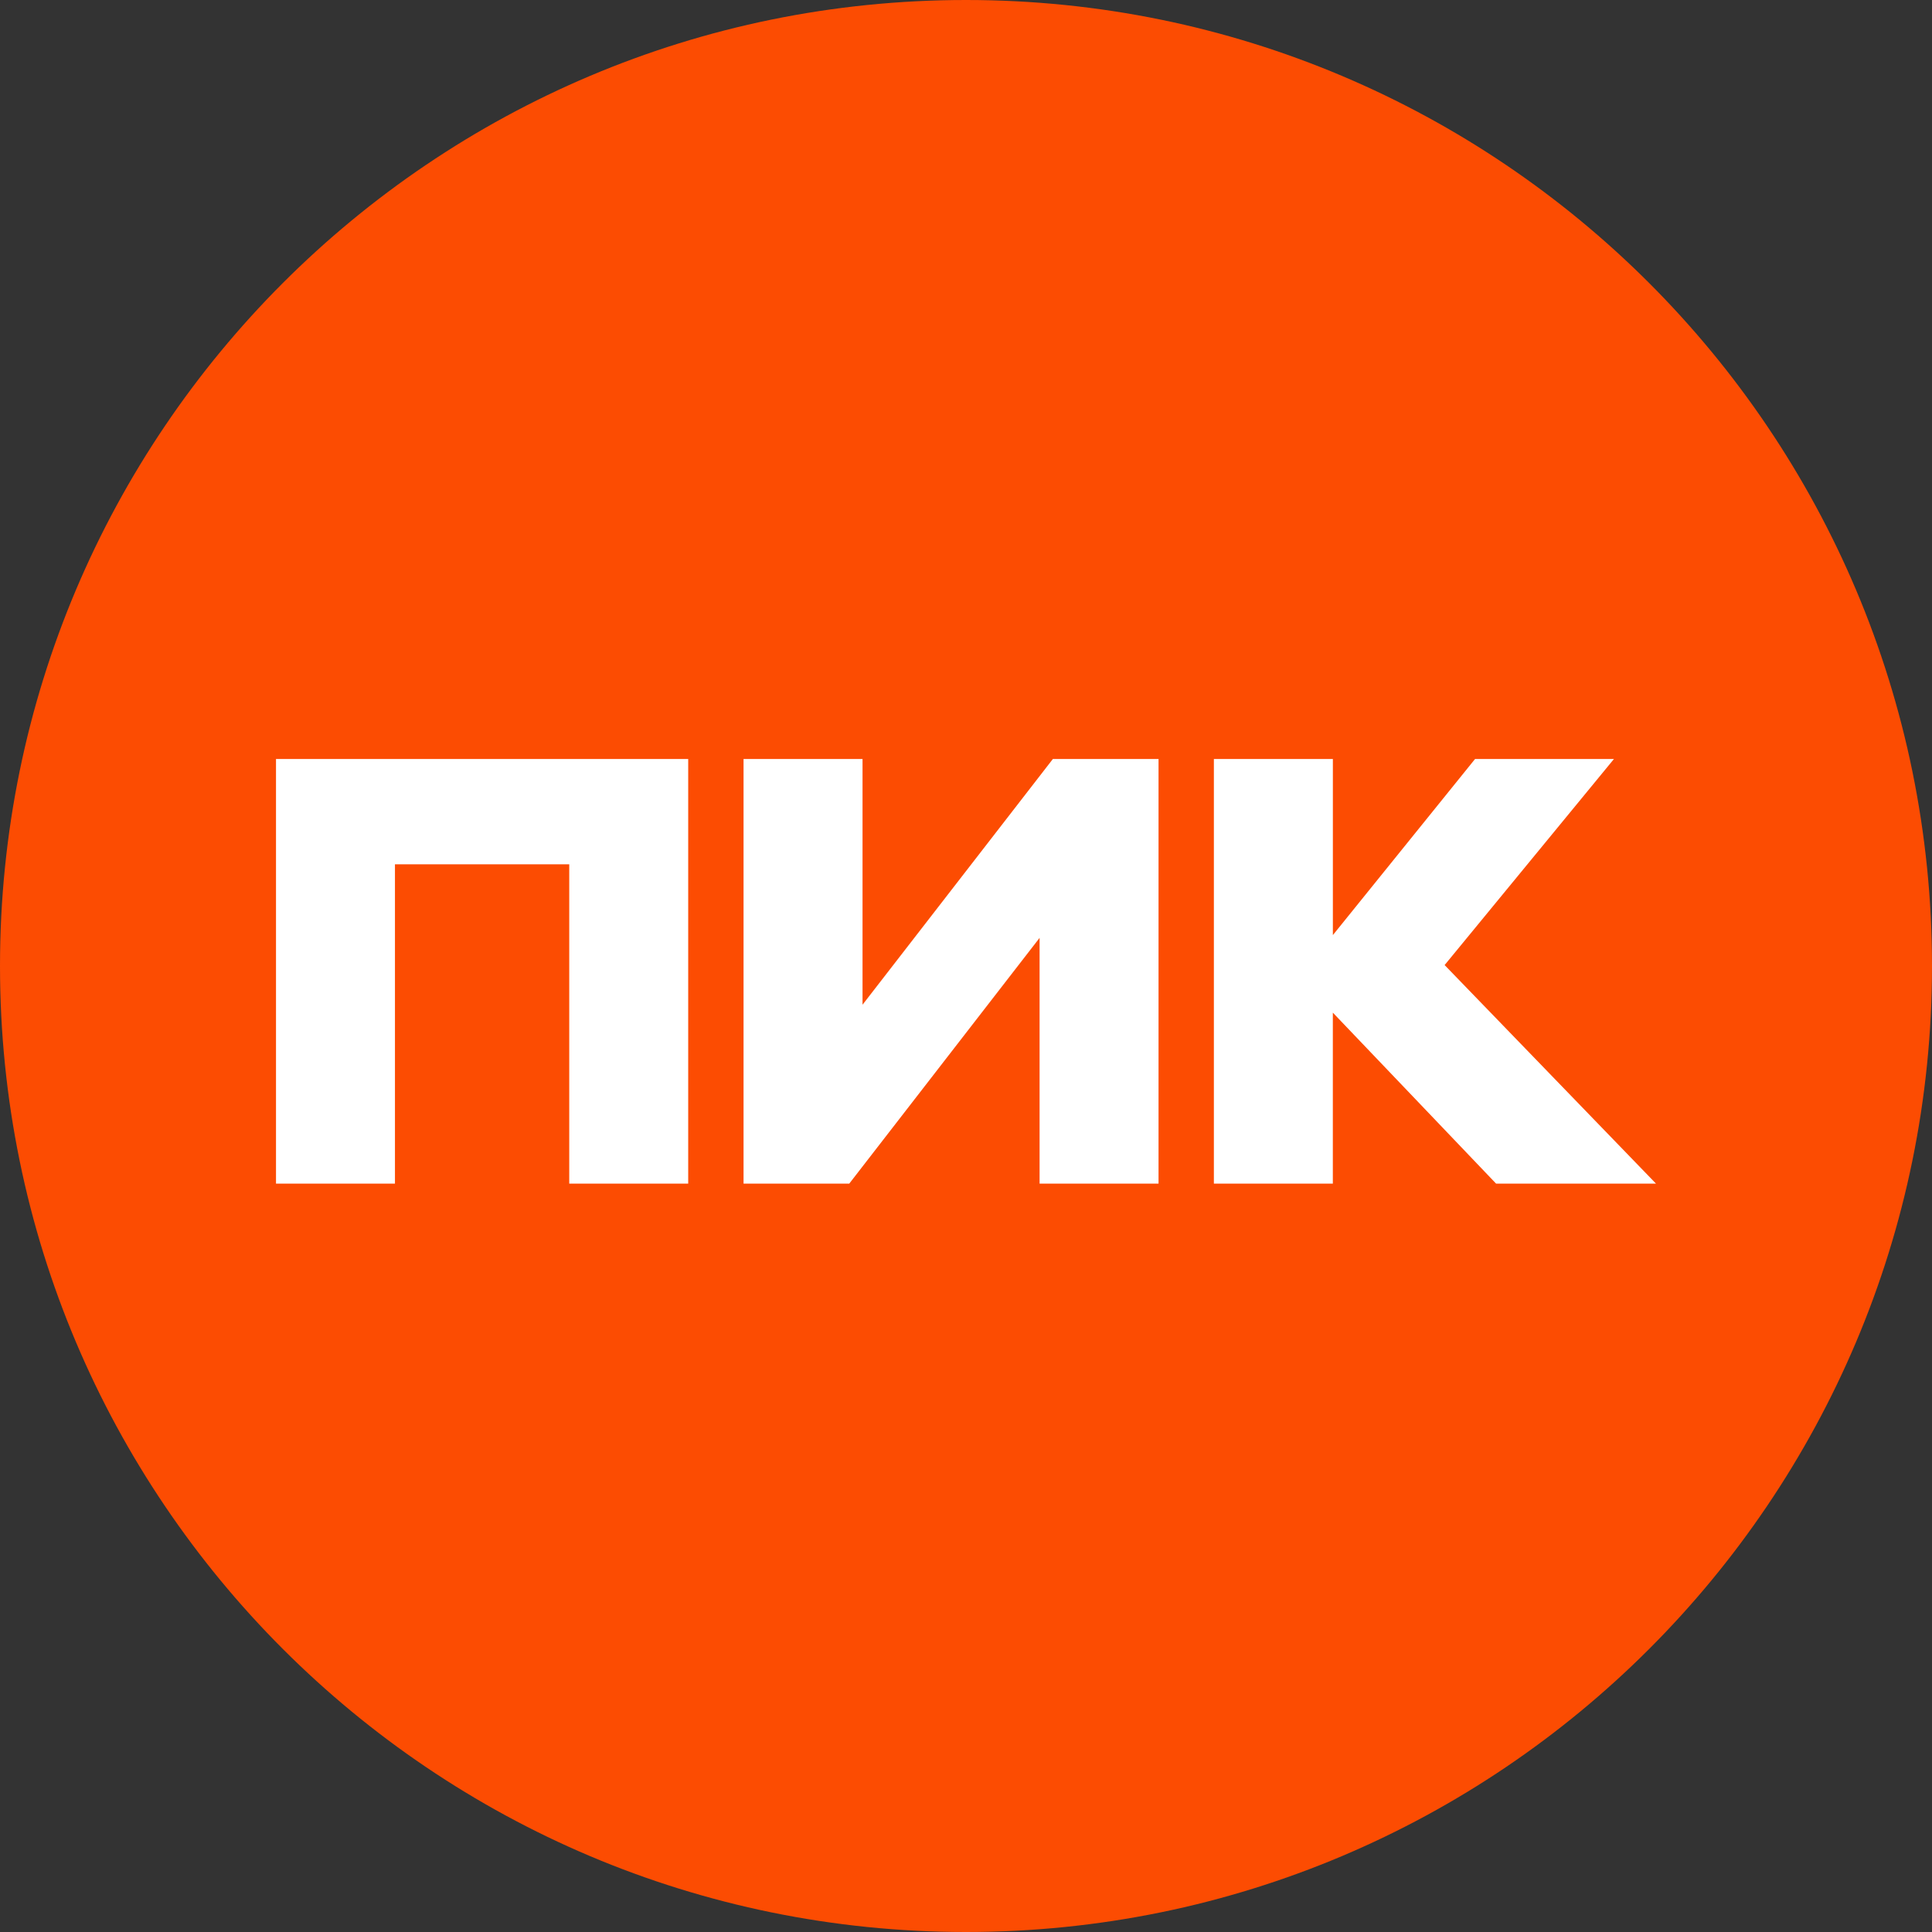
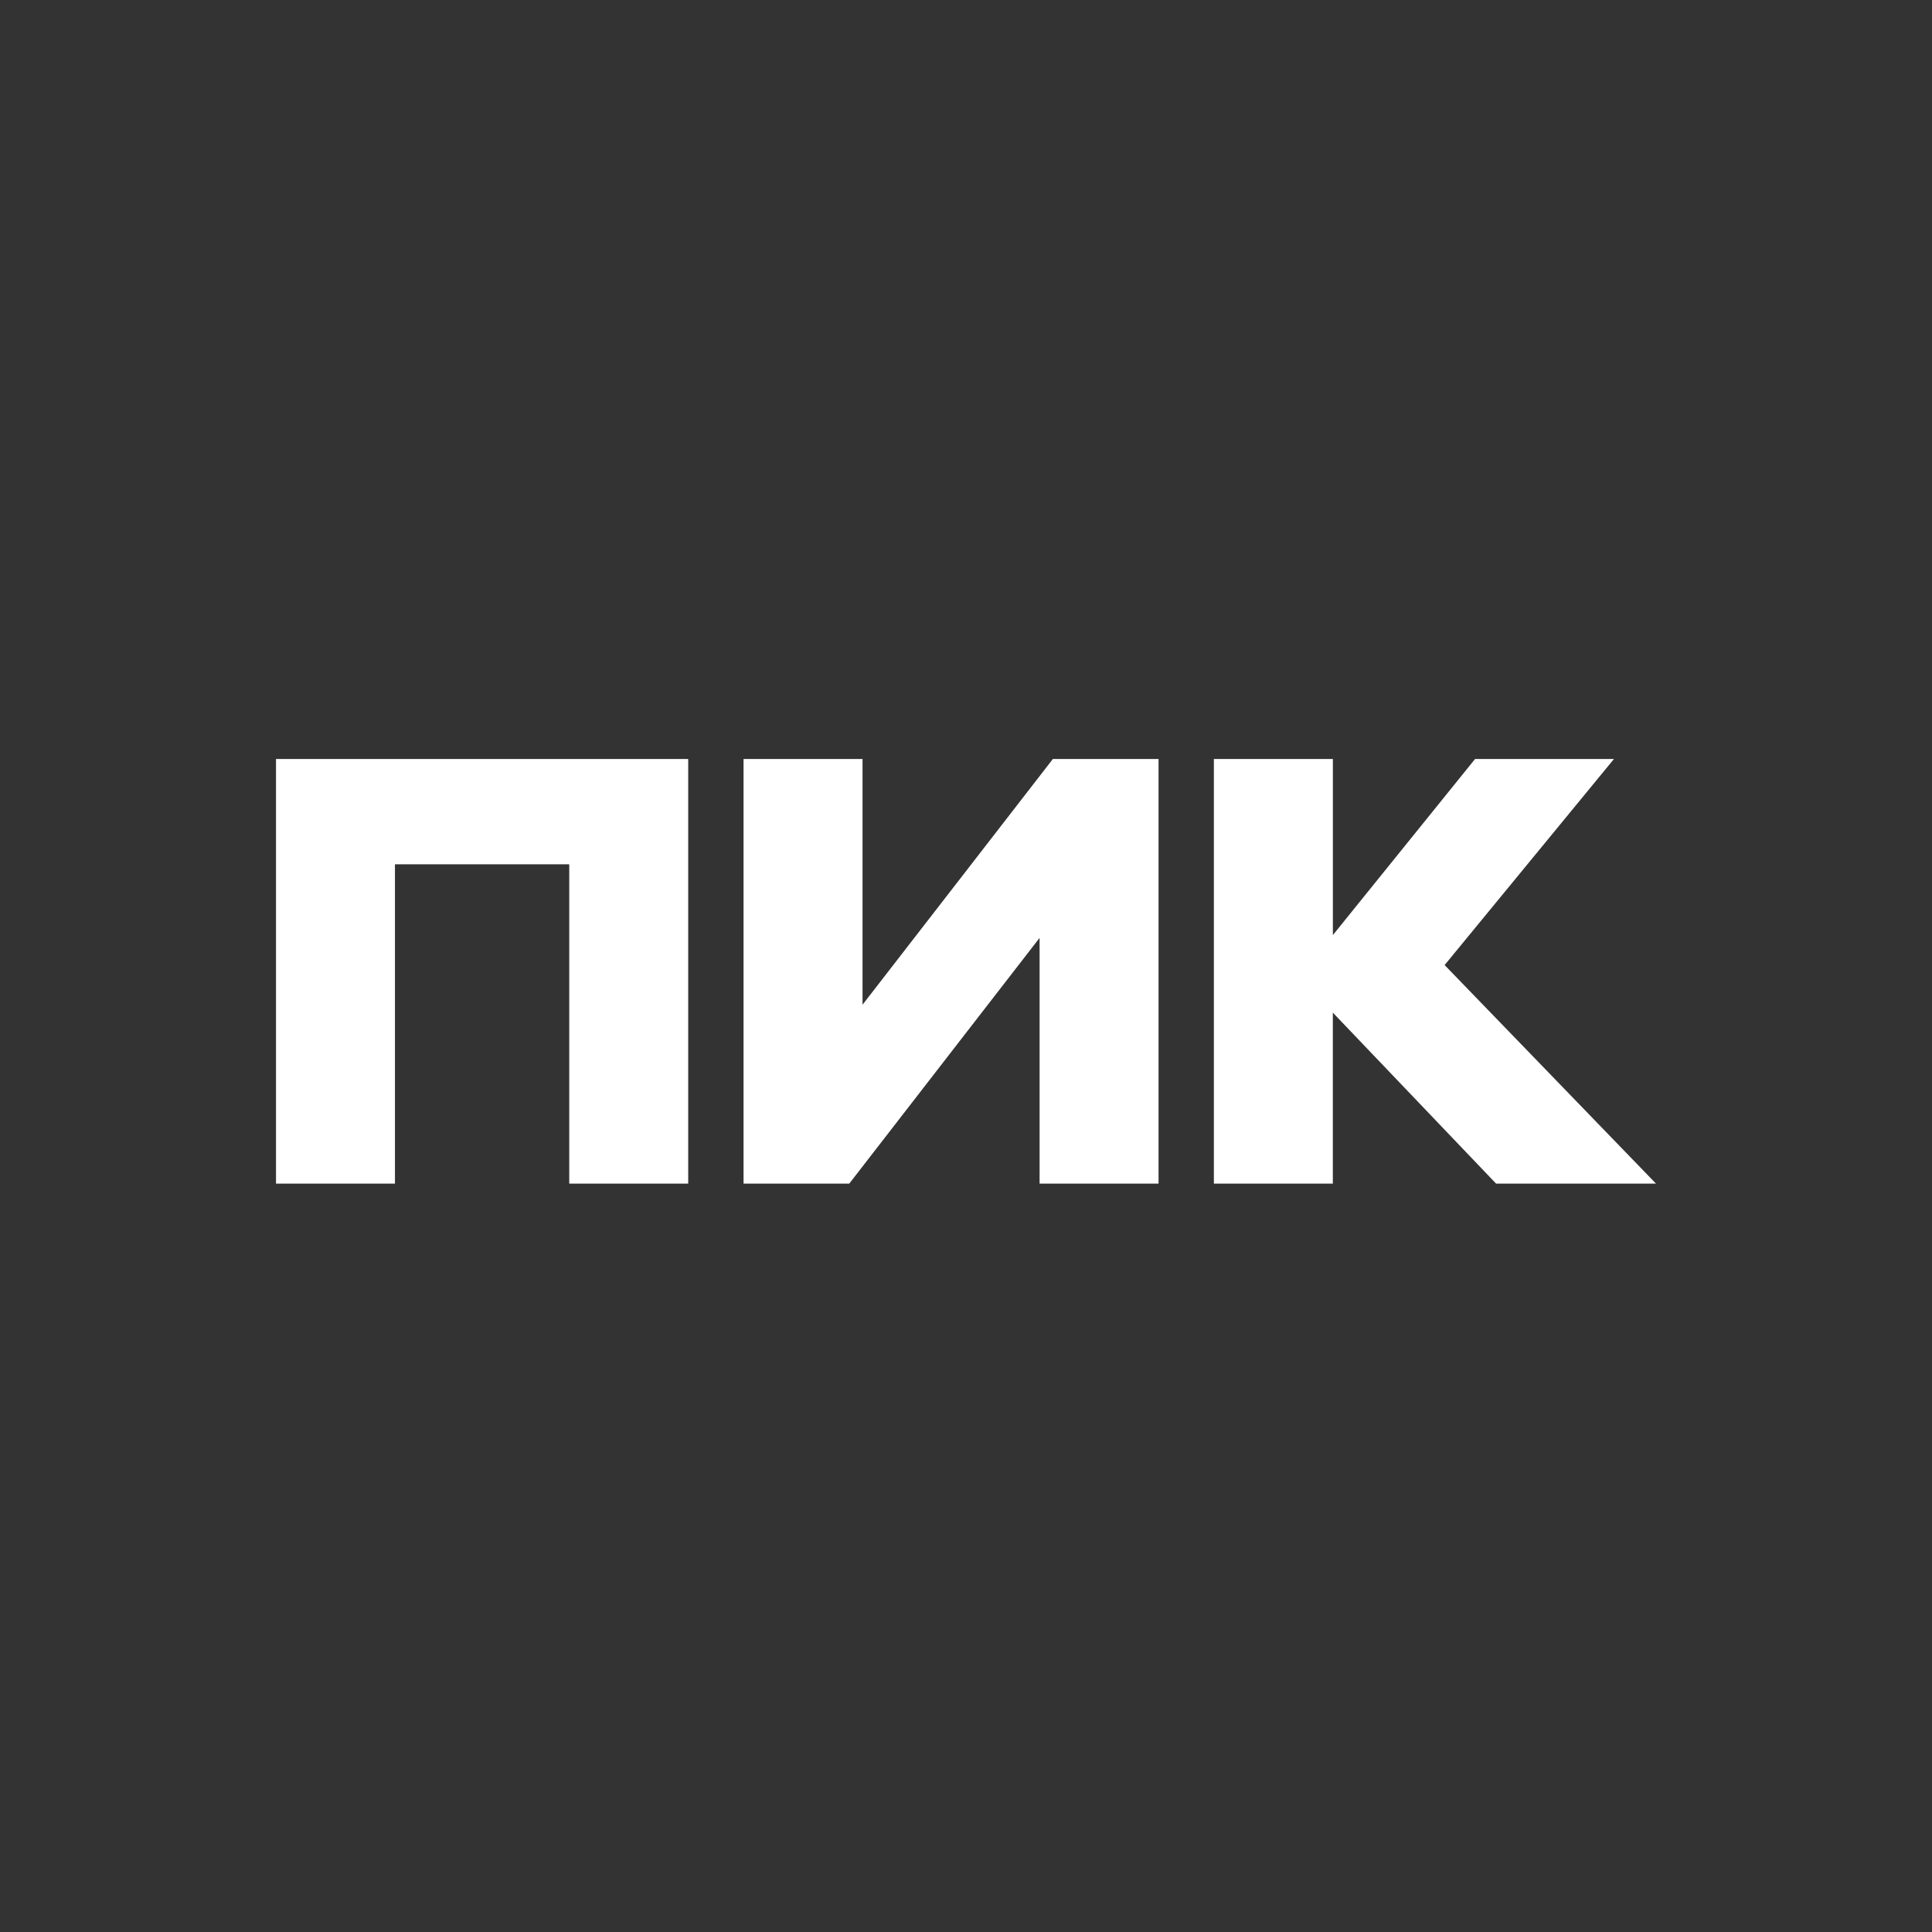
<svg xmlns="http://www.w3.org/2000/svg" width="56" height="56" viewBox="0 0 56 56" fill="none">
  <rect x="0" y="0" width="56" height="56" fill="#333333" stroke="none" />
-   <path d="M56 28C56 43.464 43.464 56 28 56C12.536 56 0 43.464 0 28C0 12.536 12.536 0 28 0C43.464 0 56 12.536 56 28Z" fill="#FC4C02" />
  <path d="M8 34.308V22H19.948V34.308H16.5V25.052H11.448V34.308H8ZM30.133 27.185L24.616 34.308H21.552V22H25.001V29.122L30.518 22H33.581V34.308H30.133V27.185ZM38.633 29.352V34.308H35.185V22H38.634V27.104L42.755 22H46.781L41.873 27.973L48 34.308H43.365L38.633 29.352Z" fill="white" />
</svg>